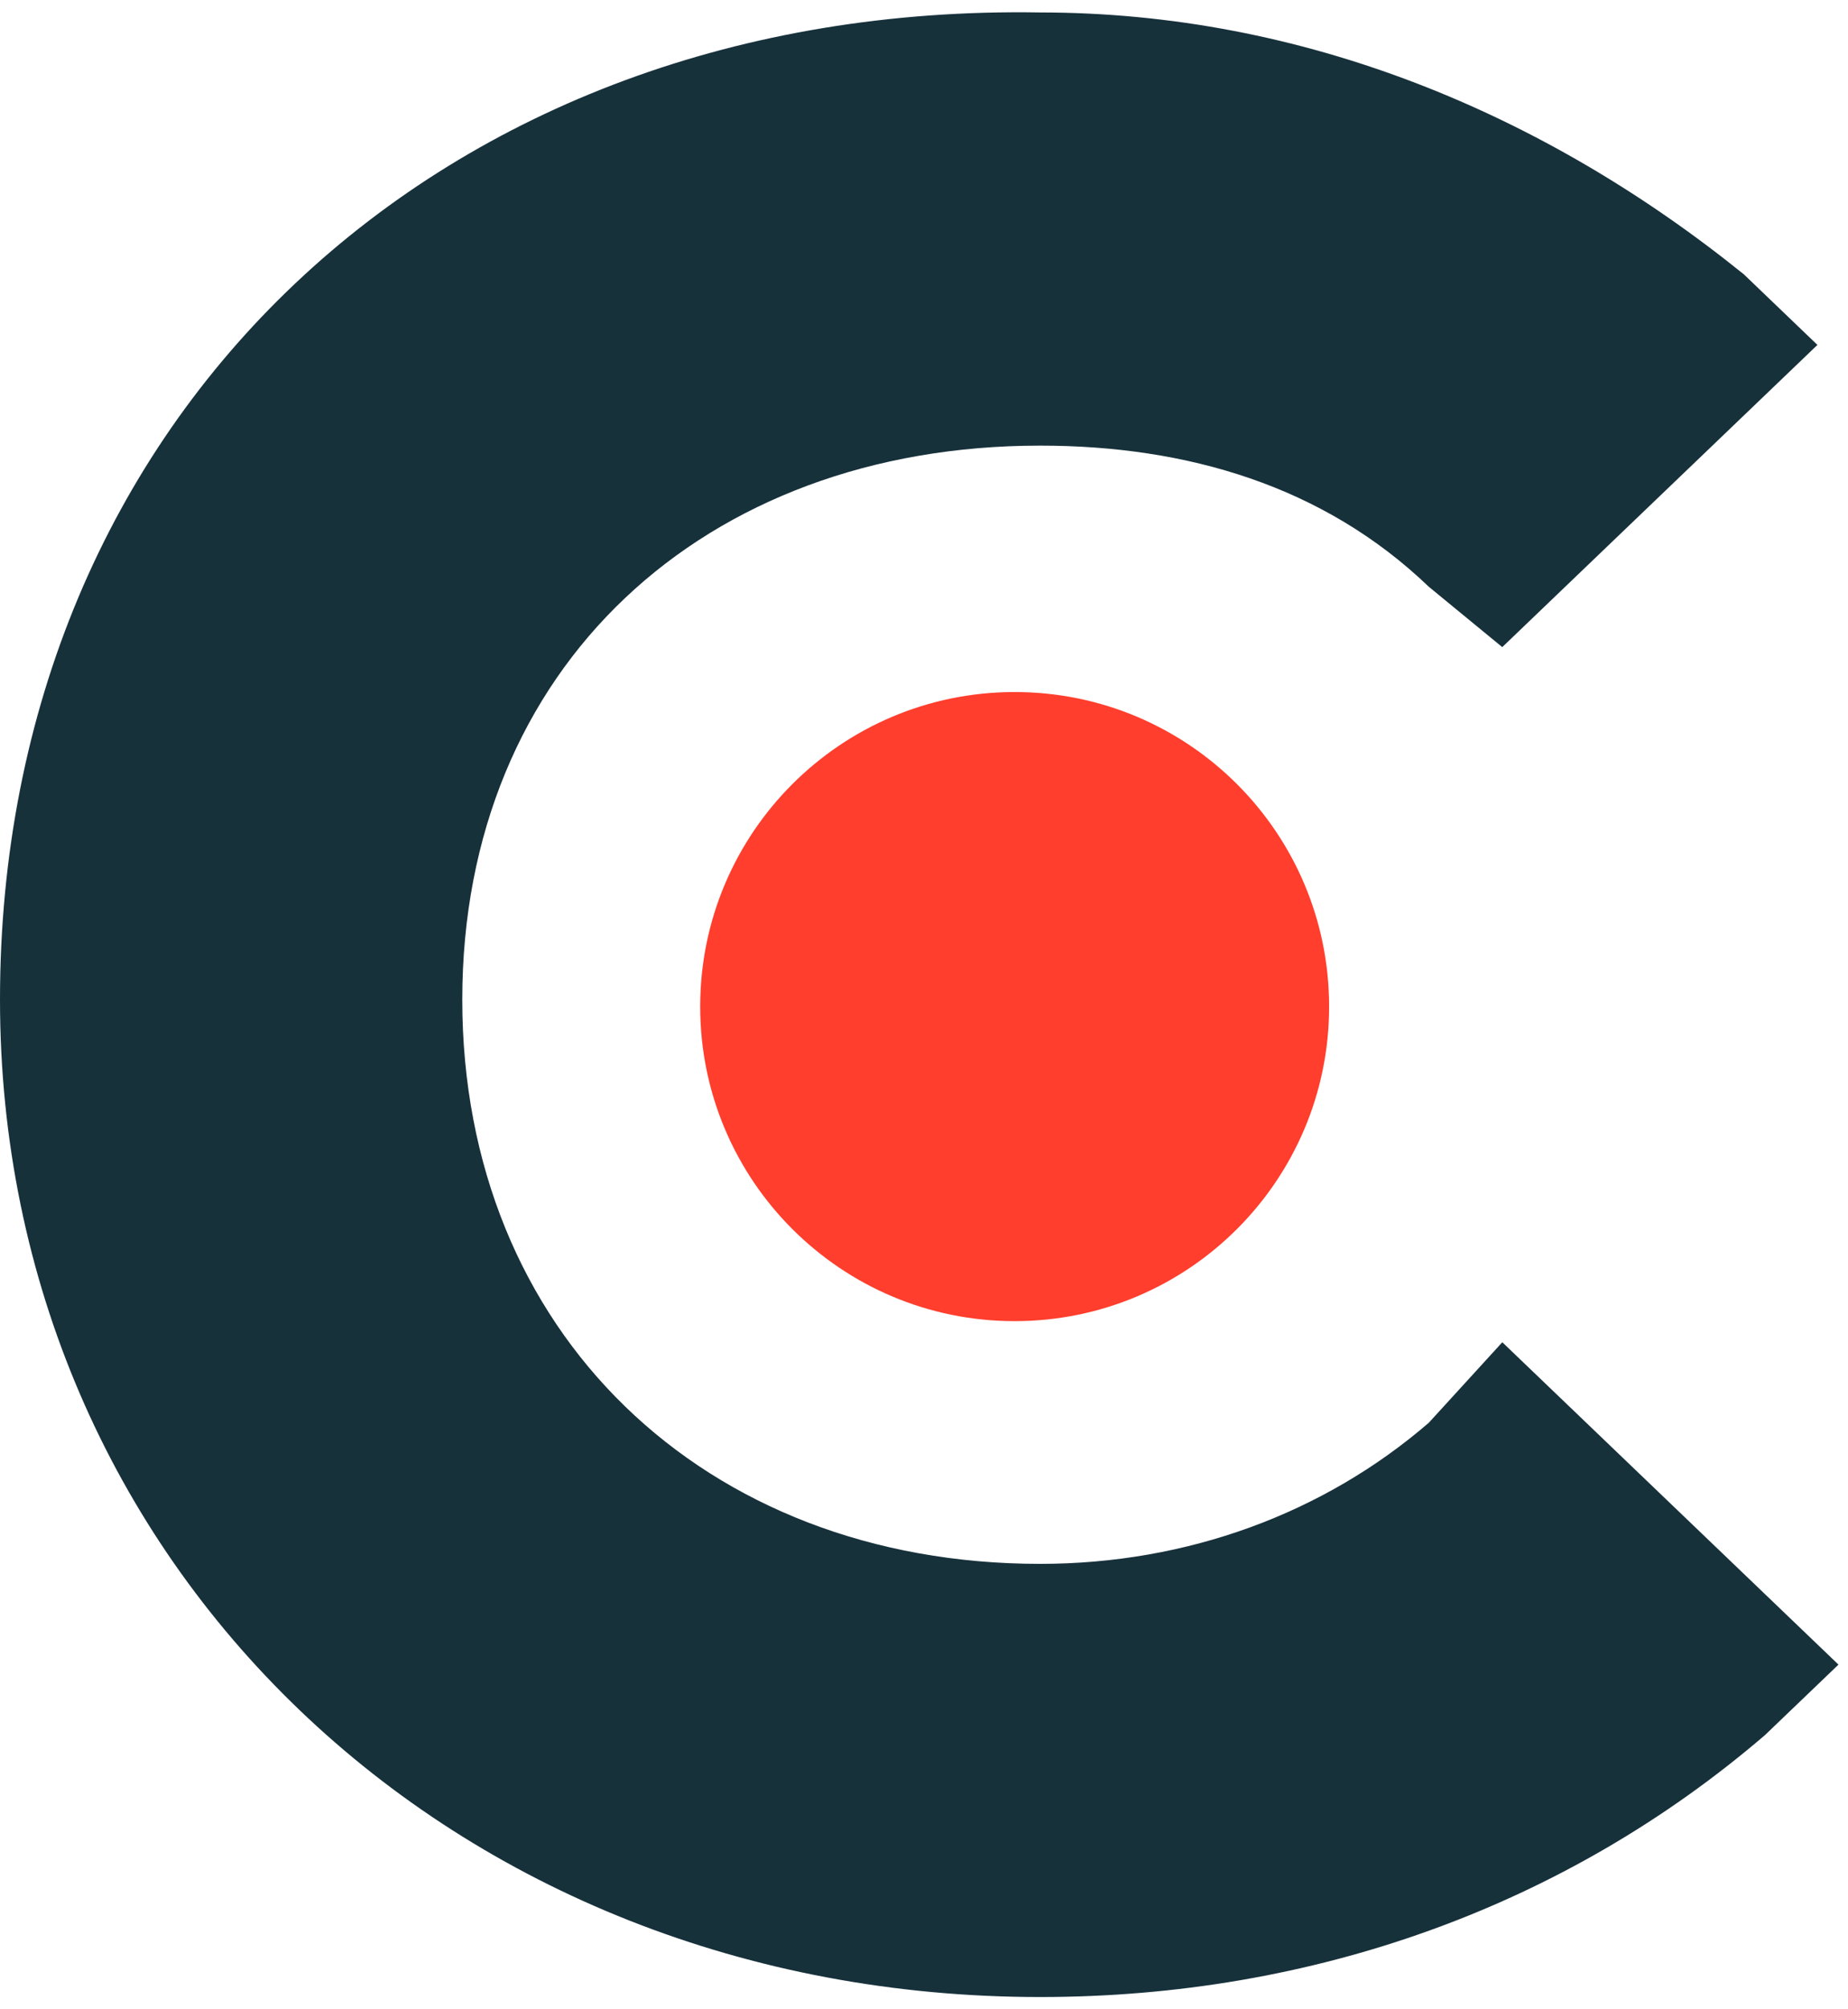
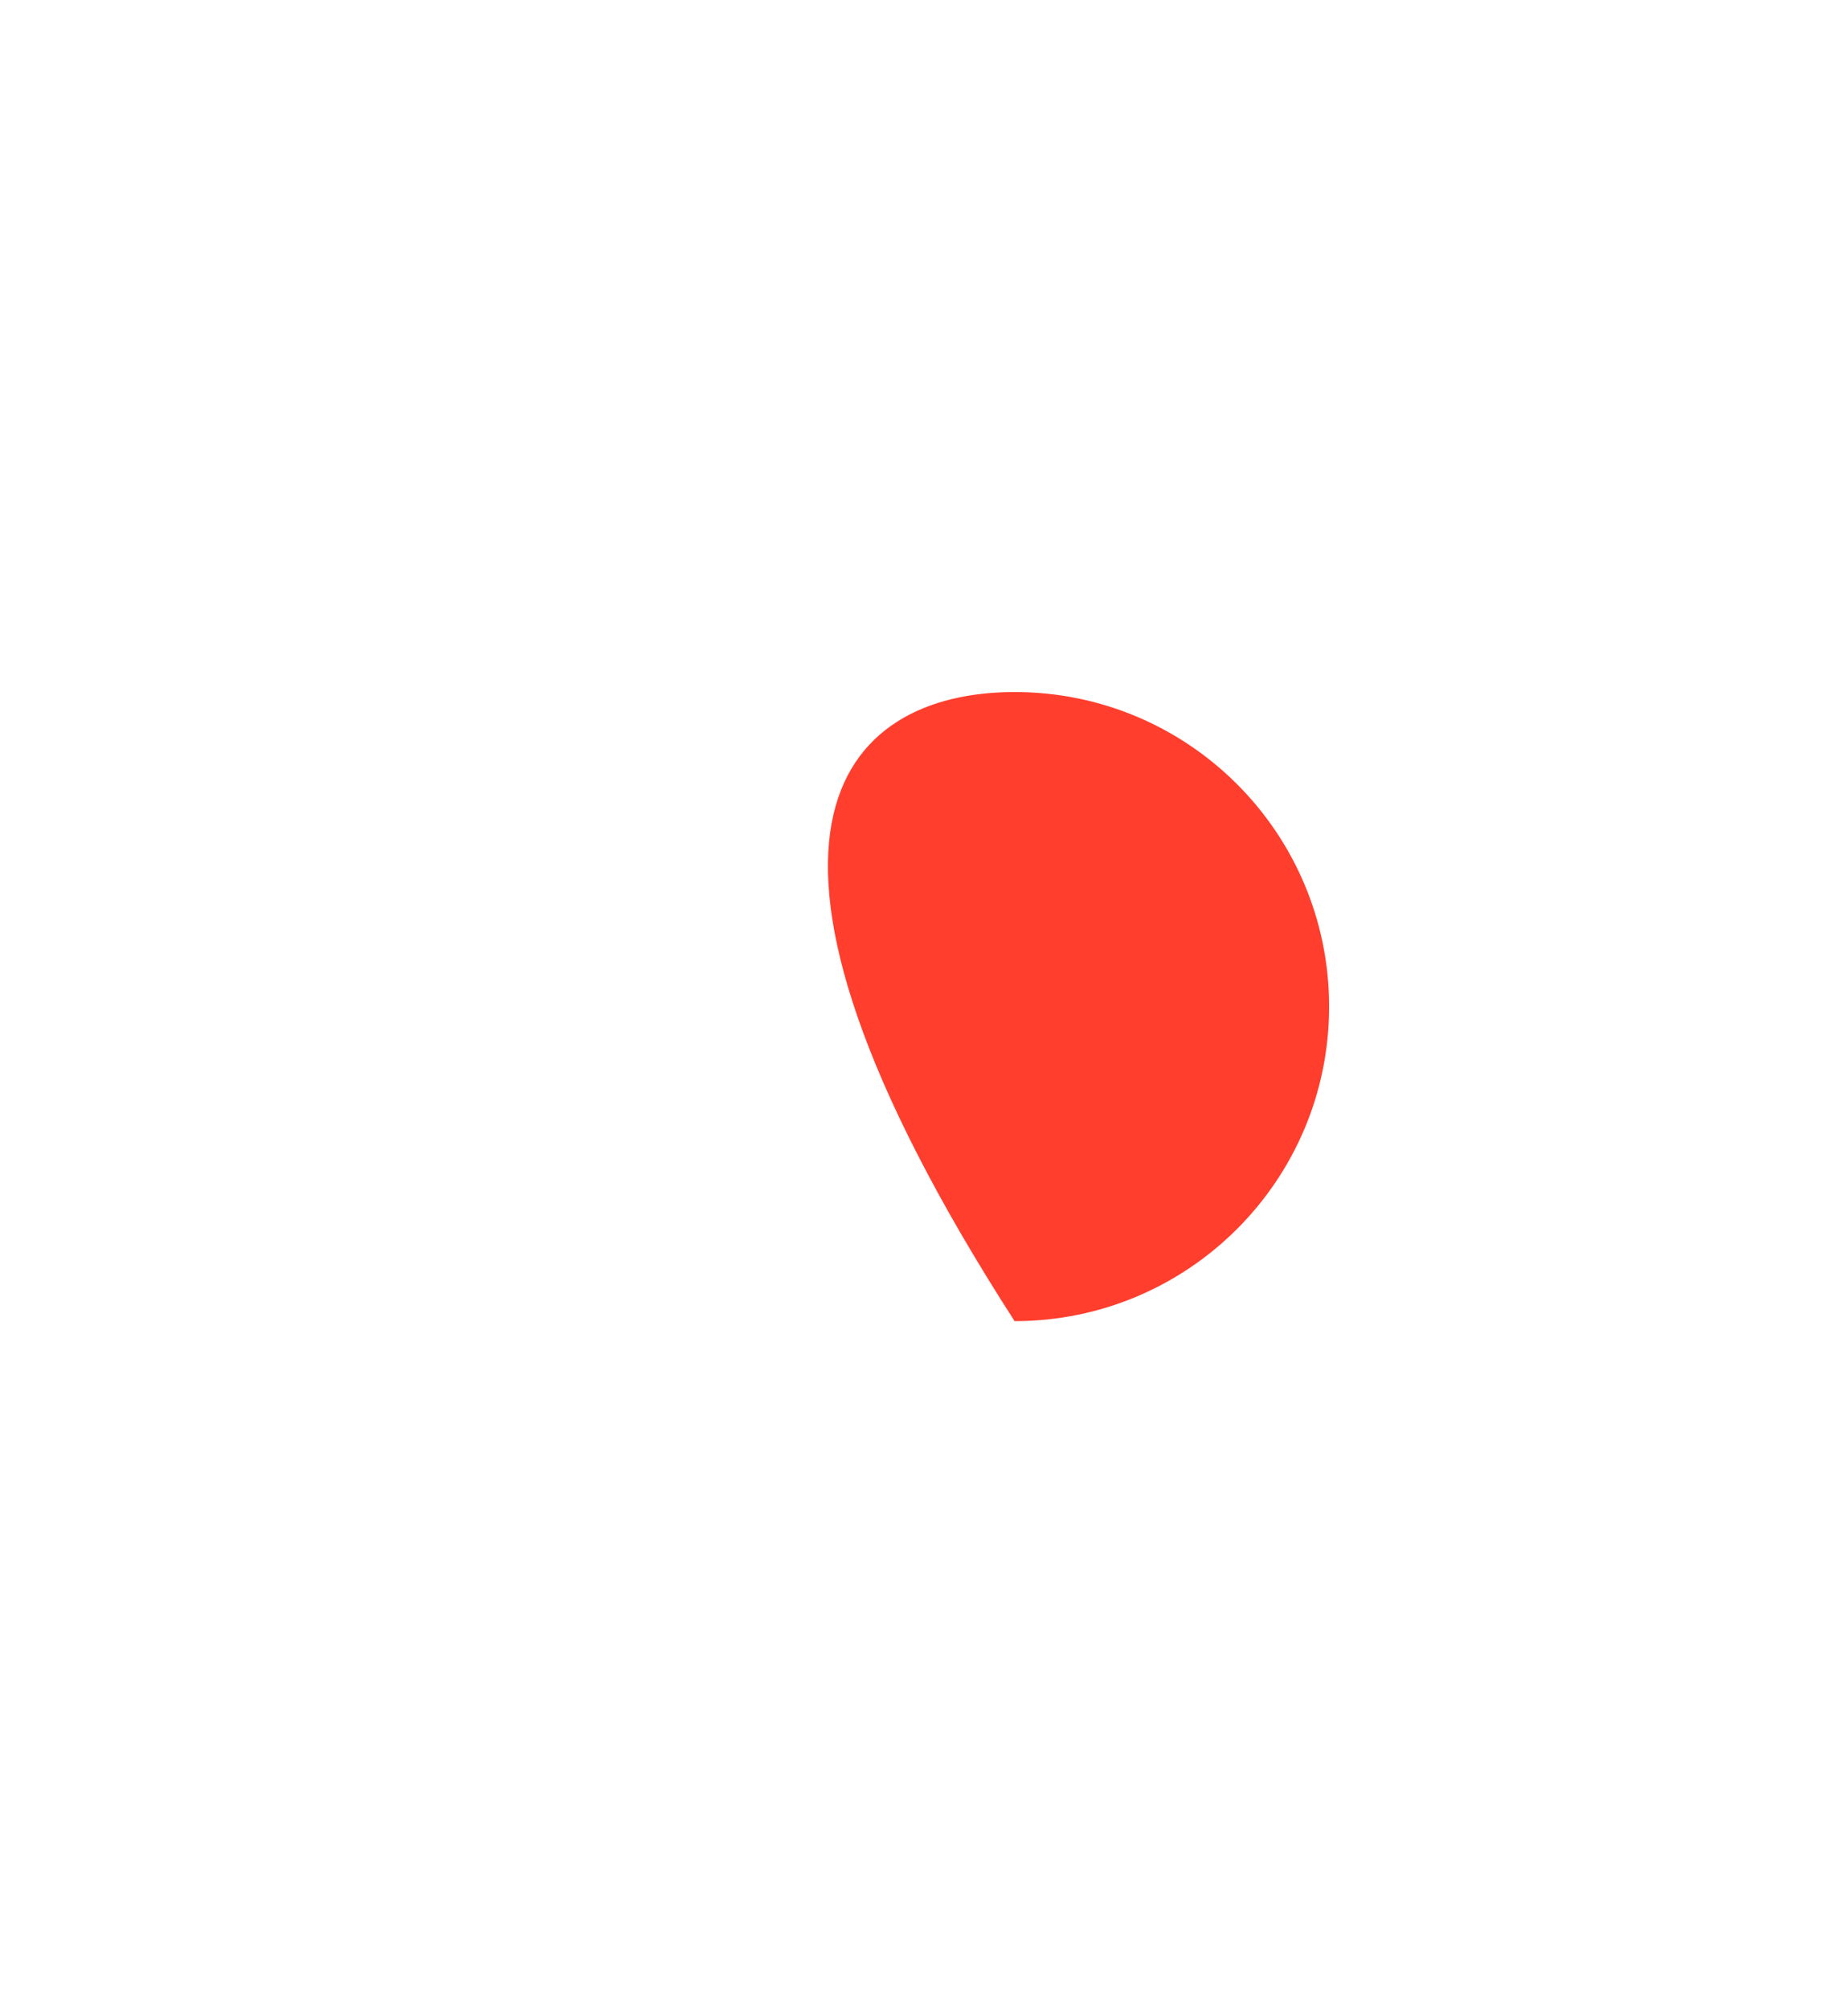
<svg xmlns="http://www.w3.org/2000/svg" width="46" height="50" viewBox="0 0 46 50" fill="none">
-   <path fill-rule="evenodd" clip-rule="evenodd" d="M25.889 38.916C17.52 38.916 11.507 33.15 11.507 24.877C11.507 16.605 17.52 11.089 25.889 11.089C29.549 11.089 32.949 12.092 35.564 14.6L37.394 16.103L45.239 8.583L43.409 6.828C38.441 2.817 32.427 0.31 25.889 0.31C10.984 0.059 0 10.338 0 24.877C0 38.917 11.244 49.695 25.889 49.695C32.688 49.695 38.964 47.439 43.932 43.178L45.763 41.423L37.395 33.401L35.565 35.405C32.949 37.662 29.55 38.916 25.889 38.916Z" fill="#17313B" />
-   <path fill-rule="evenodd" clip-rule="evenodd" d="M25.256 17.221C29.58 17.221 33.084 20.725 33.084 25.049C33.084 29.372 29.579 32.876 25.255 32.876C20.934 32.876 17.429 29.372 17.429 25.049C17.429 20.725 20.934 17.221 25.256 17.221Z" fill="#FF3E2D" />
+   <path fill-rule="evenodd" clip-rule="evenodd" d="M25.256 17.221C29.58 17.221 33.084 20.725 33.084 25.049C33.084 29.372 29.579 32.876 25.255 32.876C17.429 20.725 20.934 17.221 25.256 17.221Z" fill="#FF3E2D" />
</svg>